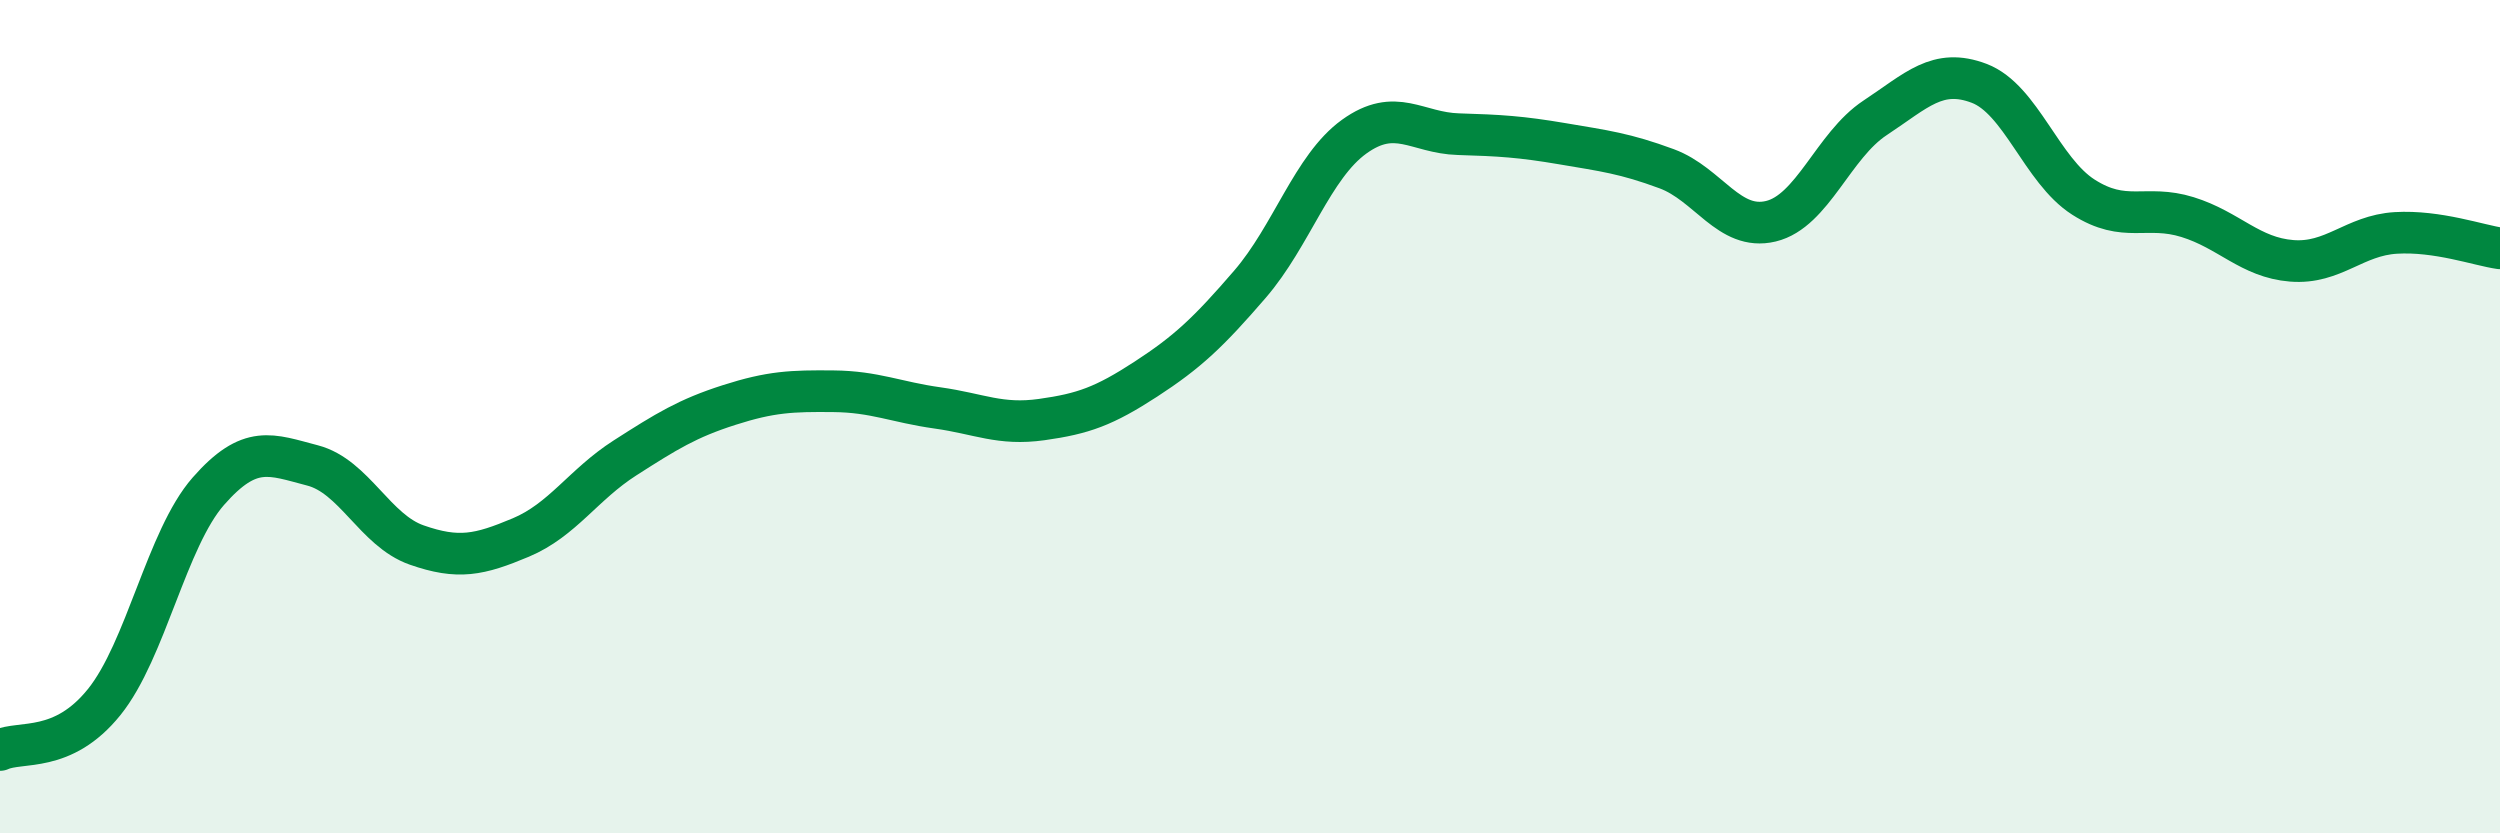
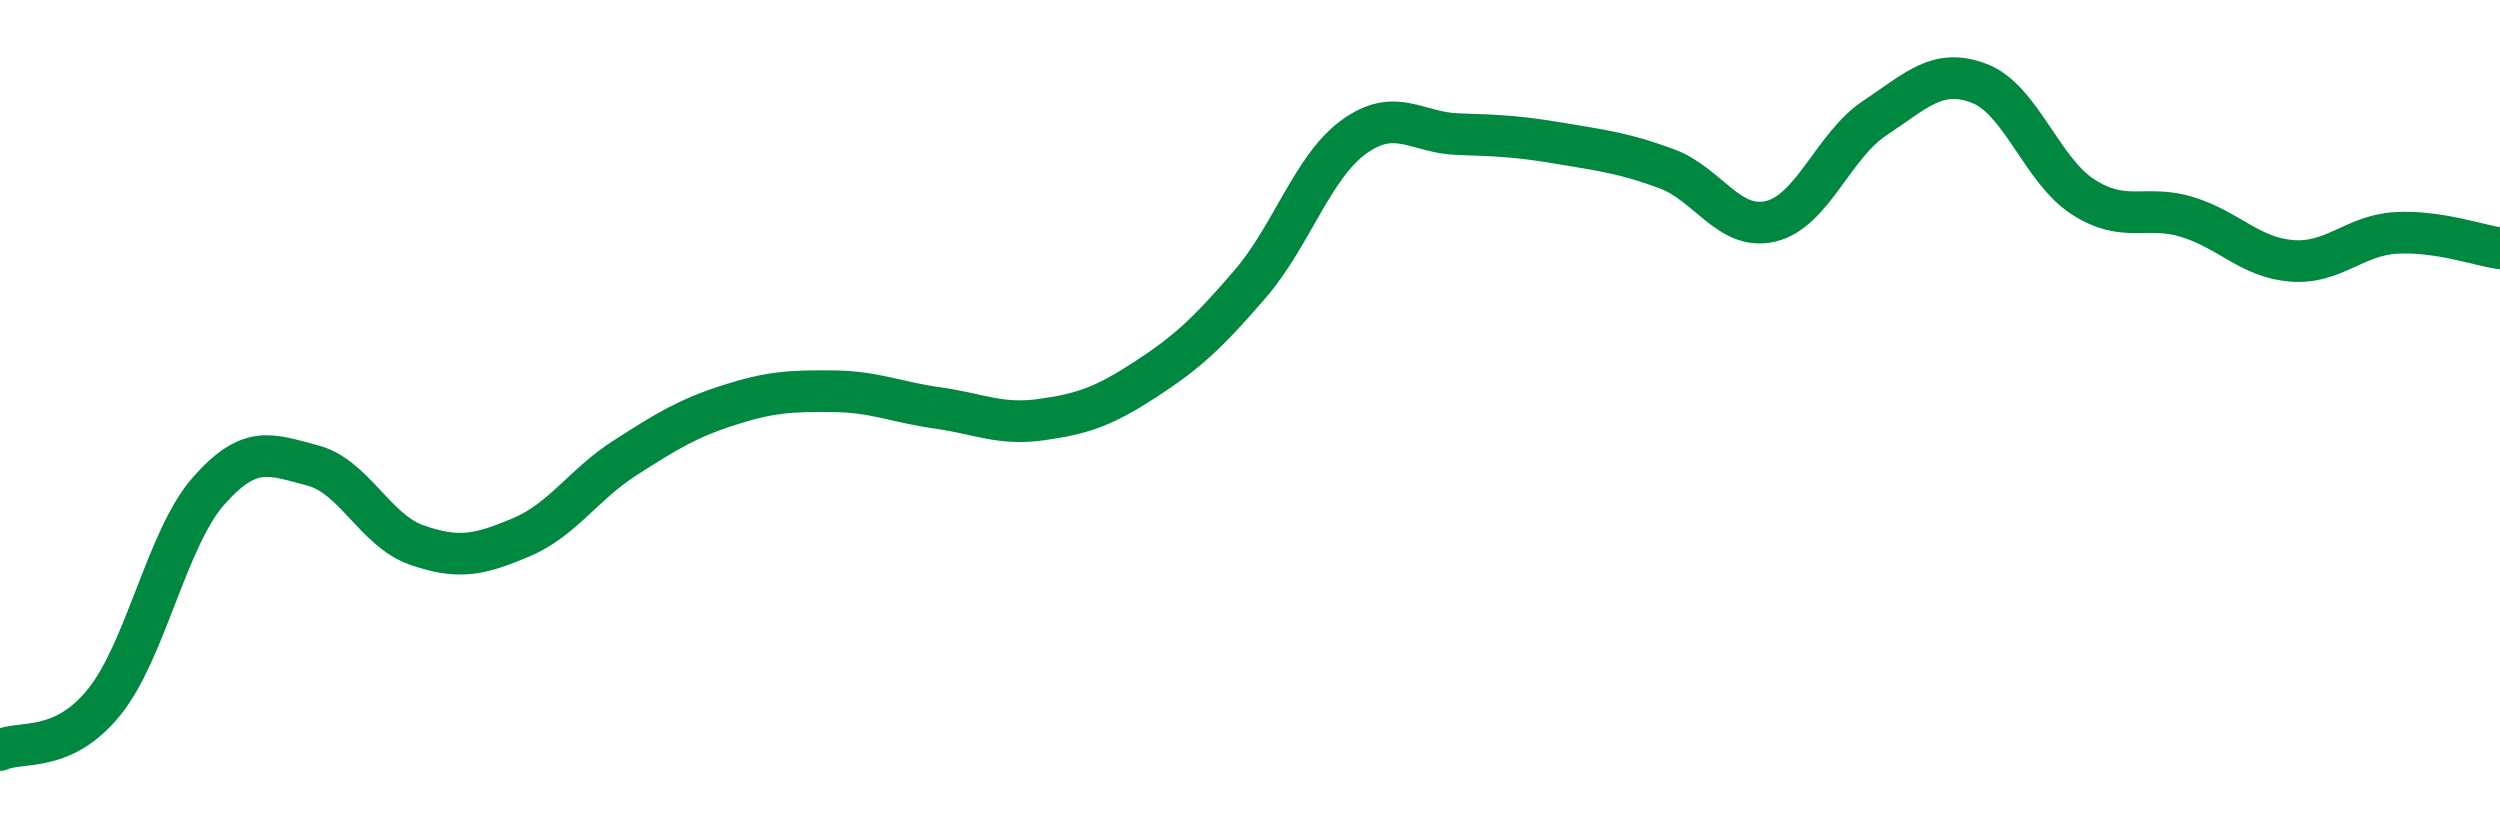
<svg xmlns="http://www.w3.org/2000/svg" width="60" height="20" viewBox="0 0 60 20">
-   <path d="M 0,18 C 0.5,17.77 1.5,18.09 2.5,16.85 C 3.5,15.61 4,12.93 5,11.79 C 6,10.65 6.5,10.91 7.5,11.17 C 8.5,11.43 9,12.73 10,13.08 C 11,13.43 11.5,13.32 12.5,12.9 C 13.5,12.48 14,11.63 15,10.99 C 16,10.35 16.5,10.04 17.5,9.72 C 18.5,9.4 19,9.38 20,9.39 C 21,9.4 21.5,9.65 22.5,9.79 C 23.5,9.93 24,10.21 25,10.07 C 26,9.93 26.5,9.75 27.5,9.1 C 28.5,8.45 29,7.98 30,6.82 C 31,5.66 31.5,4 32.5,3.28 C 33.5,2.56 34,3.19 35,3.22 C 36,3.25 36.5,3.28 37.5,3.45 C 38.5,3.62 39,3.68 40,4.05 C 41,4.42 41.5,5.55 42.5,5.31 C 43.5,5.07 44,3.49 45,2.83 C 46,2.17 46.5,1.62 47.5,2 C 48.5,2.38 49,4.09 50,4.73 C 51,5.37 51.5,4.9 52.5,5.21 C 53.5,5.52 54,6.18 55,6.26 C 56,6.34 56.5,5.65 57.5,5.59 C 58.5,5.53 59.5,5.89 60,5.96L60 20L0 20Z" fill="#008740" opacity="0.1" stroke-linecap="round" stroke-linejoin="round" />
  <path d="M 0,18 C 0.5,17.77 1.5,18.09 2.5,16.85 C 3.5,15.61 4,12.93 5,11.79 C 6,10.65 6.5,10.91 7.5,11.17 C 8.5,11.43 9,12.73 10,13.08 C 11,13.43 11.5,13.32 12.5,12.9 C 13.5,12.48 14,11.63 15,10.99 C 16,10.35 16.5,10.04 17.5,9.72 C 18.5,9.4 19,9.38 20,9.39 C 21,9.4 21.5,9.65 22.5,9.79 C 23.5,9.93 24,10.21 25,10.07 C 26,9.93 26.5,9.75 27.5,9.1 C 28.5,8.45 29,7.98 30,6.82 C 31,5.66 31.5,4 32.5,3.28 C 33.5,2.56 34,3.19 35,3.22 C 36,3.25 36.5,3.28 37.5,3.45 C 38.5,3.62 39,3.68 40,4.05 C 41,4.42 41.5,5.55 42.5,5.31 C 43.5,5.07 44,3.49 45,2.83 C 46,2.17 46.5,1.62 47.5,2 C 48.5,2.38 49,4.09 50,4.73 C 51,5.37 51.5,4.9 52.5,5.21 C 53.5,5.52 54,6.18 55,6.26 C 56,6.34 56.5,5.65 57.5,5.59 C 58.5,5.53 59.5,5.89 60,5.96" stroke="#008740" stroke-width="1" fill="none" stroke-linecap="round" stroke-linejoin="round" />
</svg>